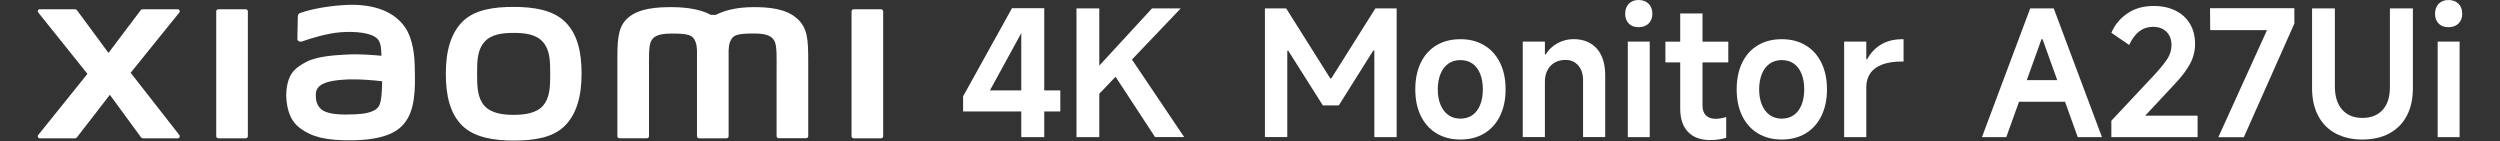
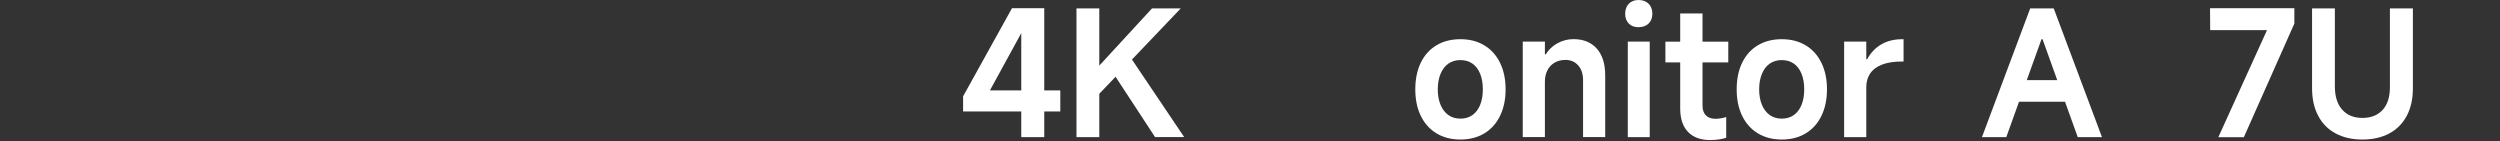
<svg xmlns="http://www.w3.org/2000/svg" id="a" width="456" height="25.74" viewBox="0 0 456 25.74">
  <rect x="0" y="0" width="456" height="25.74" fill="#333333" stroke="none" />
-   <path d="M93.7,1.26c-3.53,0-7.06,.45-9.29,2.64-2.23,2.2-3.09,5.5-3.09,9.54s.77,7.29,3,9.48c2.23,2.19,5.86,2.72,9.38,2.72s7.04-.45,9.27-2.64c2.23-2.19,3.11-5.52,3.11-9.56s-.78-7.27-3.01-9.46c-2.23-2.2-5.84-2.72-9.37-2.72Zm5.35,18.02c-1.24,1.42-3.49,1.67-5.35,1.67s-4.1-.25-5.35-1.66c-1.24-1.42-1.33-3.37-1.33-5.84s.08-4.36,1.32-5.78c1.24-1.42,3.24-1.67,5.35-1.67s4.11,.25,5.35,1.67c1.24,1.42,1.32,3.32,1.32,5.78s-.08,4.41-1.32,5.83ZM44.82,1.69h-4.99c-.21,0-.39,.17-.39,.38V24.85c0,.21,.17,.38,.39,.38h4.99c.21,0,.39-.17,.39-.38V2.07c0-.21-.18-.38-.39-.38ZM23.84,13.26L32.71,2.28c.19-.24,.02-.59-.28-.59h-6.39c-.15,0-.3,.07-.39,.19l-5.86,7.77L14.06,1.89c-.09-.12-.24-.2-.39-.2H7.26c-.31,0-.48,.35-.28,.59L15.95,13.47,6.96,24.64c-.18,.24-.01,.59,.29,.59h6.41c.16,0,.3-.07,.39-.2l5.99-7.74,5.67,7.74c.09,.12,.24,.2,.39,.2h6.33c.3,0,.47-.35,.29-.59l-8.89-11.37ZM145.42,3.42c-2.03-1.89-5.3-2.12-7.94-2.12-3.41,0-5.59,.73-6.91,1.41h-.92c-1.29-.71-3.56-1.41-7.13-1.41-2.64,0-5.88,.19-7.88,1.87-1.65,1.39-2.03,3.23-2.03,7.03v14.64c0,.21,.17,.38,.39,.38h4.99c.21,0,.39-.17,.39-.38v-.05s0-9.26,0-12c0-2.17-.09-4.44,.38-5.28,.37-.66,.94-1.39,3.65-1.39,3.23,0,4,.23,4.51,1.66,.12,.34,.18,.82,.21,1.41v15.66c0,.21,.17,.38,.39,.38h4.99c.21,0,.39-.17,.39-.38V9.18c.03-.59,.09-1.07,.21-1.41,.51-1.43,1.27-1.66,4.51-1.66,2.71,0,3.28,.73,3.65,1.39,.47,.84,.38,3.11,.38,5.28,0,2.74,0,12,0,12v.05c0,.21,.17,.38,.39,.38h4.99c.21,0,.39-.17,.39-.38V11.09c0-3.93-.13-5.95-1.98-7.67Zm-71.65,1.4c-2.31-3.18-6.48-4.14-10.8-3.91-4.39,.24-7.44,1.17-8.22,1.46-.49,.18-.42,.6-.43,.85-.02,.84-.08,3.01-.08,3.9,0,.39,.48,.57,.88,.43,1.6-.57,4.55-1.47,6.93-1.66,2.56-.21,6.04,0,7,1.45,.46,.69,.48,1.75,.53,2.83-1.6-.14-3.97-.35-6.32-.22-1.83,.1-5.34,.25-7.41,1.35-1.68,.9-2.67,1.71-3.19,3.22-.42,1.22-.54,2.68-.4,3.88,.31,2.72,1.25,4.08,2.53,5.02,2.02,1.49,4.56,2.28,9.82,2.16,7-.15,8.84-2.42,9.77-4.02,1.58-2.74,1.31-7.06,1.26-9.71-.02-1.1-.18-4.72-1.87-7.04Zm-4.56,14.36c-.66,1.39-3.01,1.61-4.41,1.67-2.58,.12-4.48,.01-5.71-.59-.82-.4-1.41-1.33-1.47-2.37-.05-.89-.03-1.35,.37-1.88,.91-1.18,3.28-1.43,5.71-1.53,1.64-.06,4.16,.12,6,.34-.01,1.78-.13,3.58-.5,4.36ZM160.7,1.69h-4.99c-.21,0-.39,.17-.39,.38V24.85c0,.21,.17,.38,.39,.38h4.99c.21,0,.39-.17,.39-.38V2.07c0-.21-.18-.38-.39-.38Z" style="fill:#fff;" />
  <g>
    <path d="M190.47,25.01h-4.19V3.72h1.27l-6.99,12.77h12.84v3.84h-17.73v-2.76L184.59,1.49h5.88V25.01Z" style="fill:#fff;" />
    <path d="M200.51,1.53V25.01h-4.16V1.53h4.16Zm-1.18,11.72l10.8-11.72h5.24l-15.98,16.75-.06-5.02Zm3.34-.48l3.18-2.83,10.14,15.06h-5.31l-8.01-12.23Z" style="fill:#fff;" />
-     <path d="M230.72,25.01V1.53h3.88l8.04,12.77h.19l8.04-12.77h3.88V25.01h-4.07V9.21h-.19l-6.29,10.01h-2.92l-6.29-9.95h-.19v15.73h-4.07Z" style="fill:#fff;" />
    <path d="M266.38,25.45c-1.67,0-3.13-.38-4.37-1.13-1.24-.75-2.19-1.82-2.86-3.19-.67-1.38-1-2.99-1-4.83s.33-3.48,1-4.86c.67-1.38,1.62-2.44,2.86-3.18,1.24-.74,2.7-1.11,4.37-1.11s3.1,.37,4.34,1.11c1.24,.74,2.2,1.8,2.88,3.18,.68,1.38,1.02,3,1.02,4.86s-.34,3.46-1.02,4.85c-.68,1.39-1.64,2.45-2.88,3.19-1.24,.74-2.69,1.11-4.34,1.11Zm0-3.81c.85,0,1.58-.22,2.19-.65s1.09-1.05,1.41-1.86c.33-.8,.49-1.75,.49-2.83s-.16-2.03-.49-2.84c-.33-.82-.8-1.43-1.41-1.86-.61-.42-1.34-.64-2.19-.64s-1.58,.21-2.19,.64c-.61,.42-1.09,1.04-1.43,1.86-.34,.82-.51,1.76-.51,2.84s.17,2.02,.51,2.83c.34,.81,.82,1.43,1.43,1.86s1.34,.65,2.19,.65Z" style="fill:#fff;" />
    <path d="M277.75,25.01V7.59h4.04v2.32h.16c.51-.85,1.22-1.52,2.13-2.02,.91-.5,1.89-.75,2.92-.75,1.82,0,3.24,.58,4.26,1.73,1.02,1.15,1.53,2.79,1.53,4.91v11.22h-4.04V14.58c0-1.1-.3-1.99-.89-2.65-.59-.67-1.36-1-2.29-1-.76,0-1.43,.16-2,.49-.57,.33-1.01,.79-1.32,1.4-.31,.6-.46,1.3-.46,2.08v10.1h-4.04Z" style="fill:#fff;" />
    <path d="M301.39,2.51c0,.74-.23,1.33-.68,1.78-.46,.44-1.06,.67-1.83,.67s-1.36-.22-1.8-.67c-.43-.45-.65-1.04-.65-1.78s.22-1.37,.67-1.83c.45-.46,1.04-.68,1.78-.68s1.37,.23,1.83,.68c.45,.46,.68,1.06,.68,1.83Zm-.48,22.5h-4V7.59h4V25.01Z" style="fill:#fff;" />
    <path d="M303.77,11.38v-3.78h11.47v3.78h-11.47Zm8.23,14.17c-1.78,0-3.15-.49-4.1-1.48-.95-.99-1.43-2.41-1.43-4.27V2.45h4.07V19.29c0,.76,.21,1.35,.62,1.76,.41,.41,1,.62,1.76,.62,.59,0,1.24-.11,1.94-.32v3.78c-.87,.27-1.82,.41-2.86,.41Z" style="fill:#fff;" />
    <path d="M325,25.45c-1.67,0-3.13-.38-4.37-1.13-1.24-.75-2.19-1.82-2.86-3.19-.67-1.38-1-2.99-1-4.83s.33-3.48,1-4.86c.67-1.38,1.62-2.44,2.86-3.18,1.24-.74,2.7-1.11,4.37-1.11s3.1,.37,4.34,1.11c1.24,.74,2.2,1.8,2.88,3.18,.68,1.38,1.02,3,1.02,4.86s-.34,3.46-1.02,4.85c-.68,1.39-1.64,2.45-2.88,3.19-1.24,.74-2.68,1.11-4.34,1.11Zm0-3.81c.85,0,1.58-.22,2.19-.65s1.08-1.05,1.41-1.86c.33-.8,.49-1.75,.49-2.83s-.16-2.03-.49-2.84c-.33-.82-.8-1.43-1.41-1.86-.61-.42-1.35-.64-2.19-.64s-1.58,.21-2.19,.64c-.62,.42-1.09,1.04-1.43,1.86-.34,.82-.51,1.76-.51,2.84s.17,2.02,.51,2.83c.34,.81,.82,1.43,1.43,1.86,.61,.43,1.34,.65,2.19,.65Z" style="fill:#fff;" />
    <path d="M336.37,25.01V7.59h4.04v3.21h.16c.64-1.16,1.49-2.07,2.57-2.7,1.08-.64,2.37-.95,3.88-.95h.19v4.07h-.29c-1.46,0-2.68,.19-3.64,.56-.96,.37-1.68,.91-2.16,1.62-.48,.71-.71,1.54-.71,2.49v9.12h-4.04Z" style="fill:#fff;" />
    <path d="M361.51,25.01l8.8-23.48h4.29l8.8,23.48h-4.42l-6.42-17.86h-.19l-6.42,17.86h-4.45Zm15.92-10.39l1.05,3.94h-11.85l.99-3.94h9.82Z" style="fill:#fff;" />
-     <path d="M392.71,4.89c-.95,0-1.79,.28-2.51,.83-.72,.55-1.33,1.38-1.84,2.48l-3.24-2.22c.59-1.42,1.55-2.59,2.88-3.51,1.32-.92,2.94-1.38,4.85-1.38,1.52,0,2.85,.29,3.99,.86s2.01,1.38,2.62,2.41c.61,1.04,.92,2.26,.92,3.65,0,1.27-.3,2.48-.91,3.62s-1.56,2.4-2.88,3.78l-7.12,7.63-.86-1.94h12.23v3.91h-15.73v-2.99l8.07-8.61c1.08-1.19,1.83-2.14,2.26-2.86,.42-.72,.64-1.49,.64-2.32,0-1.02-.3-1.83-.91-2.43s-1.43-.91-2.46-.91Z" style="fill:#fff;" />
    <path d="M404.63,25.01l8.87-19.51h-10.36l-.03-4h15.38v2.8l-9.21,20.72h-4.64Z" style="fill:#fff;" />
    <path d="M430.9,21.51c1.57,0,2.8-.49,3.69-1.46,.89-.97,1.33-2.36,1.33-4.16V1.53h4.19v14.58c0,1.93-.37,3.6-1.11,5-.74,1.41-1.81,2.48-3.19,3.23-1.39,.74-3.03,1.11-4.91,1.11s-3.49-.37-4.88-1.11c-1.39-.74-2.45-1.82-3.19-3.23-.74-1.41-1.11-3.08-1.11-5V1.53h4.16V15.76c0,1.84,.45,3.26,1.35,4.26,.9,1,2.12,1.49,3.67,1.49Z" style="fill:#fff;" />
-     <path d="M449.11,2.51c0,.74-.23,1.33-.68,1.78-.46,.44-1.06,.67-1.83,.67s-1.36-.22-1.8-.67c-.43-.45-.65-1.04-.65-1.78s.22-1.37,.67-1.83c.45-.46,1.04-.68,1.78-.68s1.37,.23,1.83,.68c.45,.46,.68,1.06,.68,1.83Zm-.48,22.5h-4V7.59h4V25.01Z" style="fill:#fff;" />
  </g>
</svg>